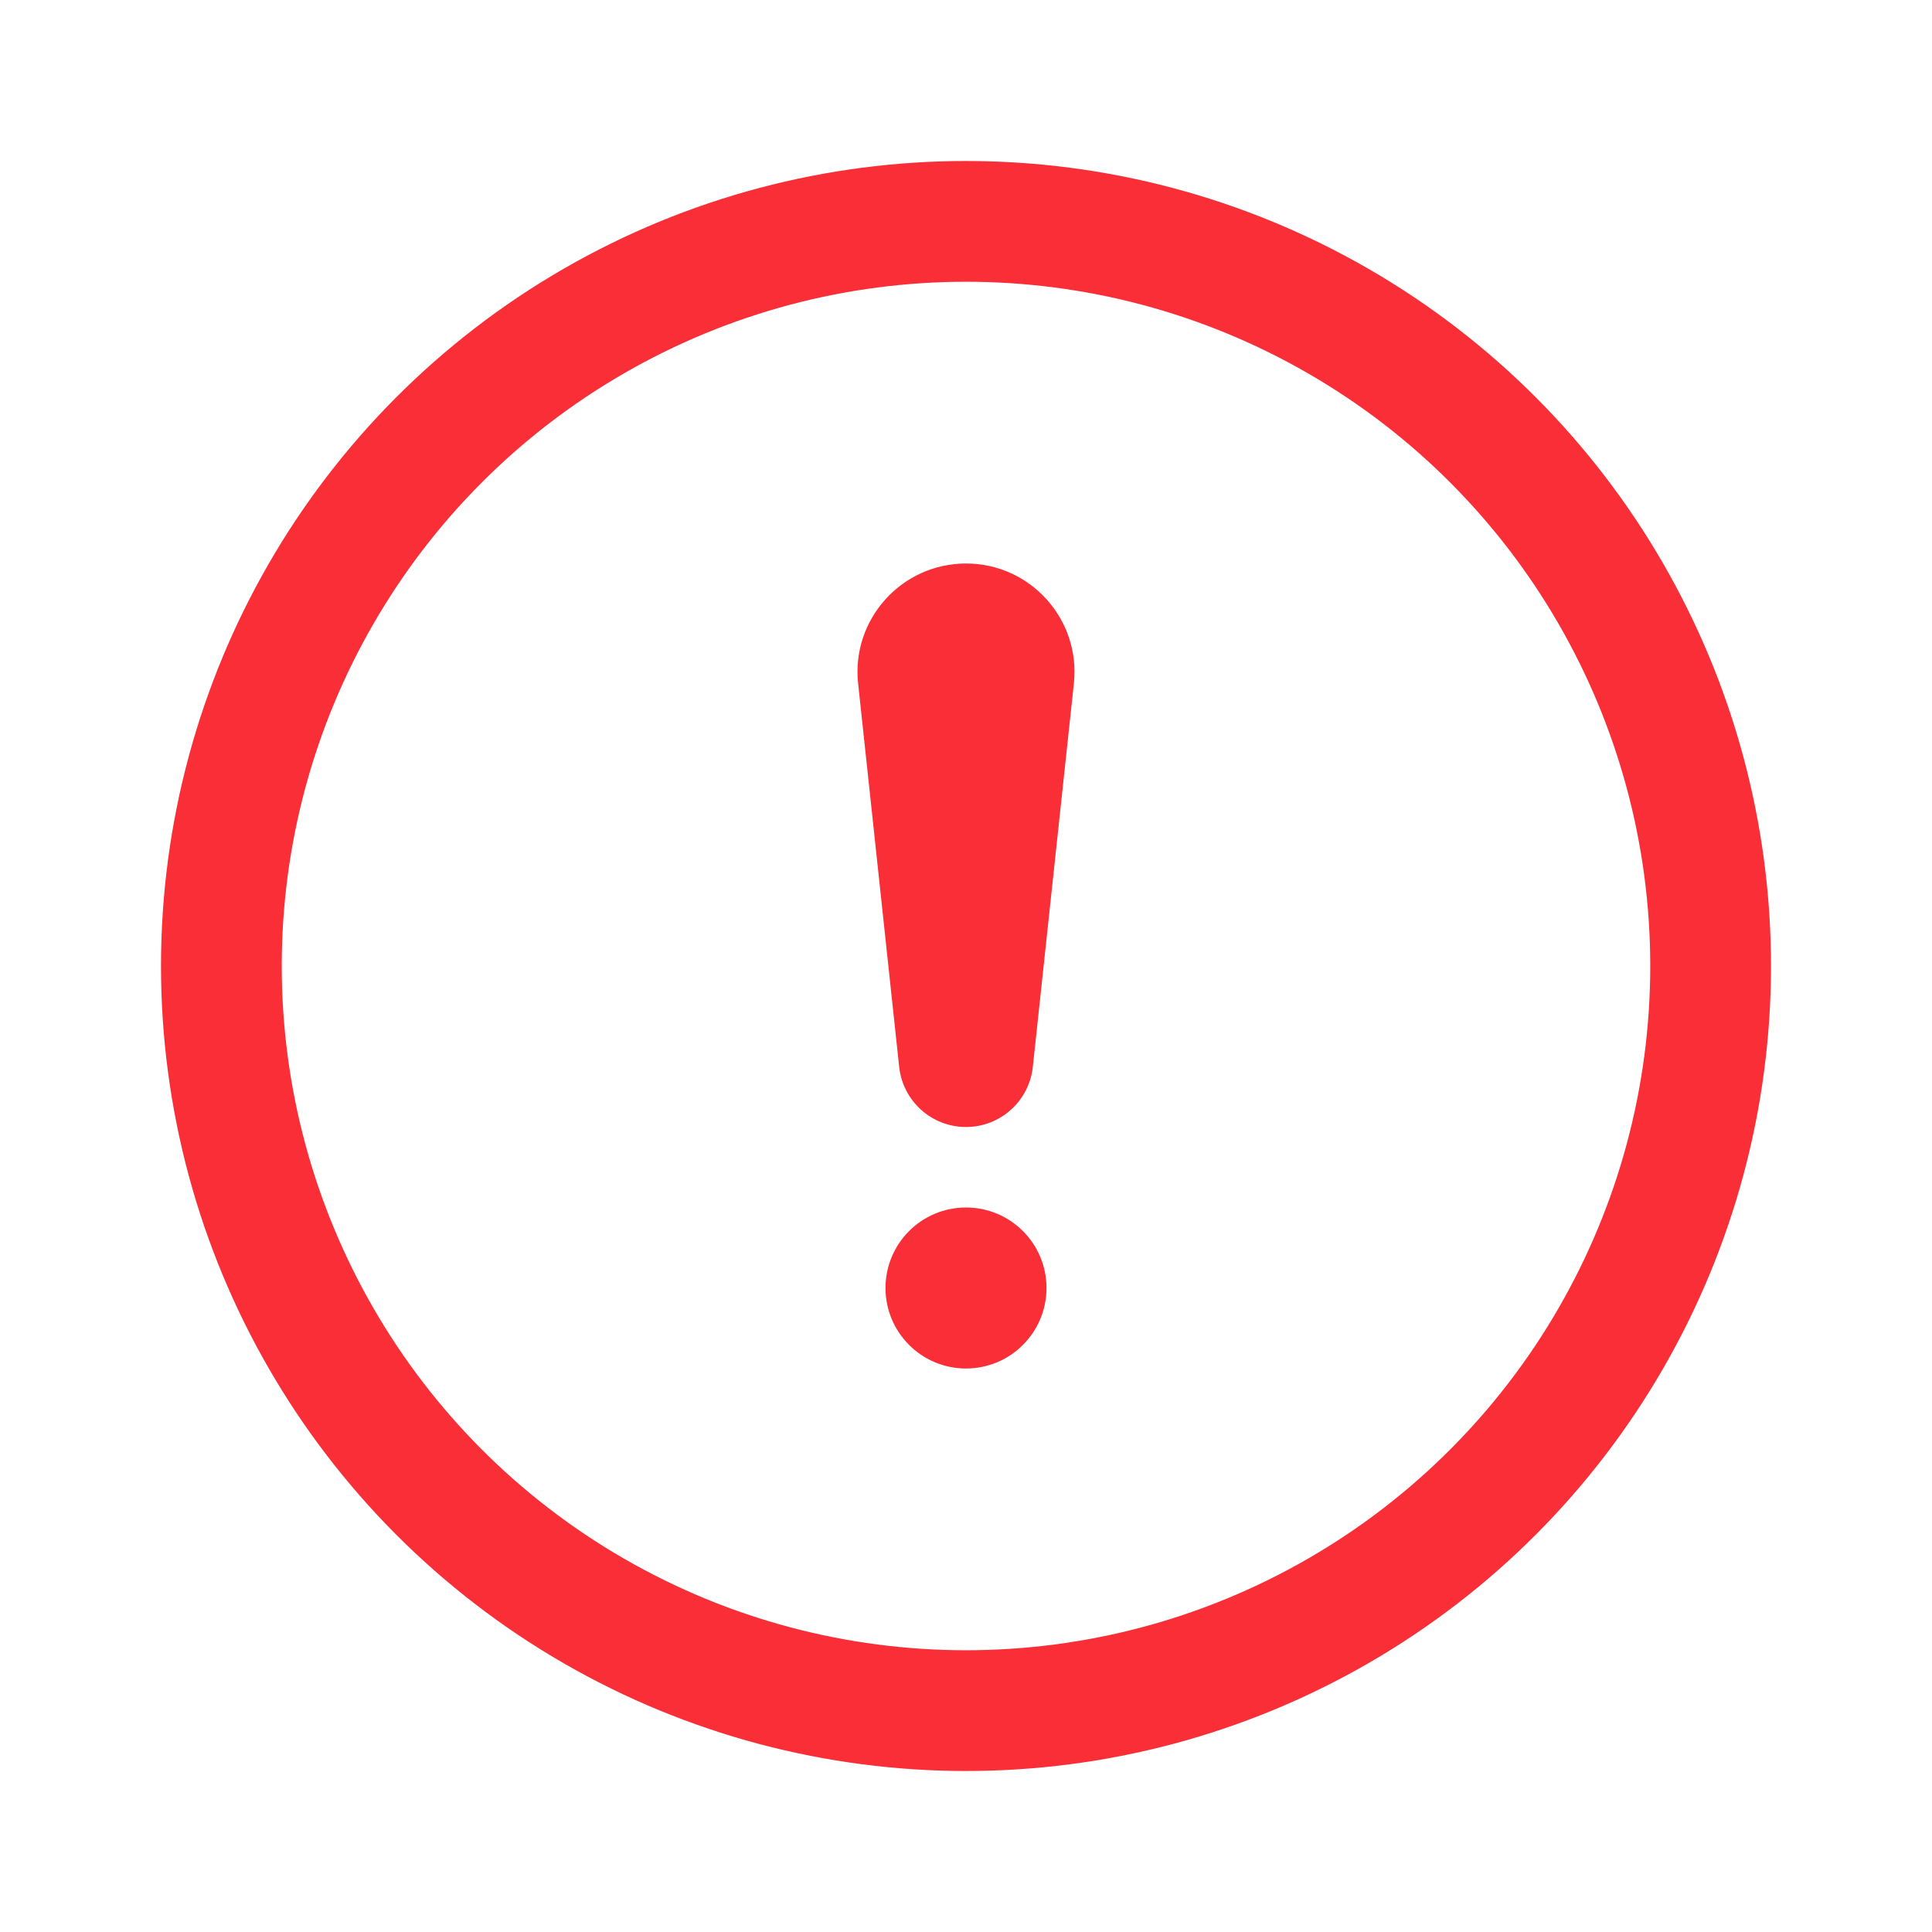
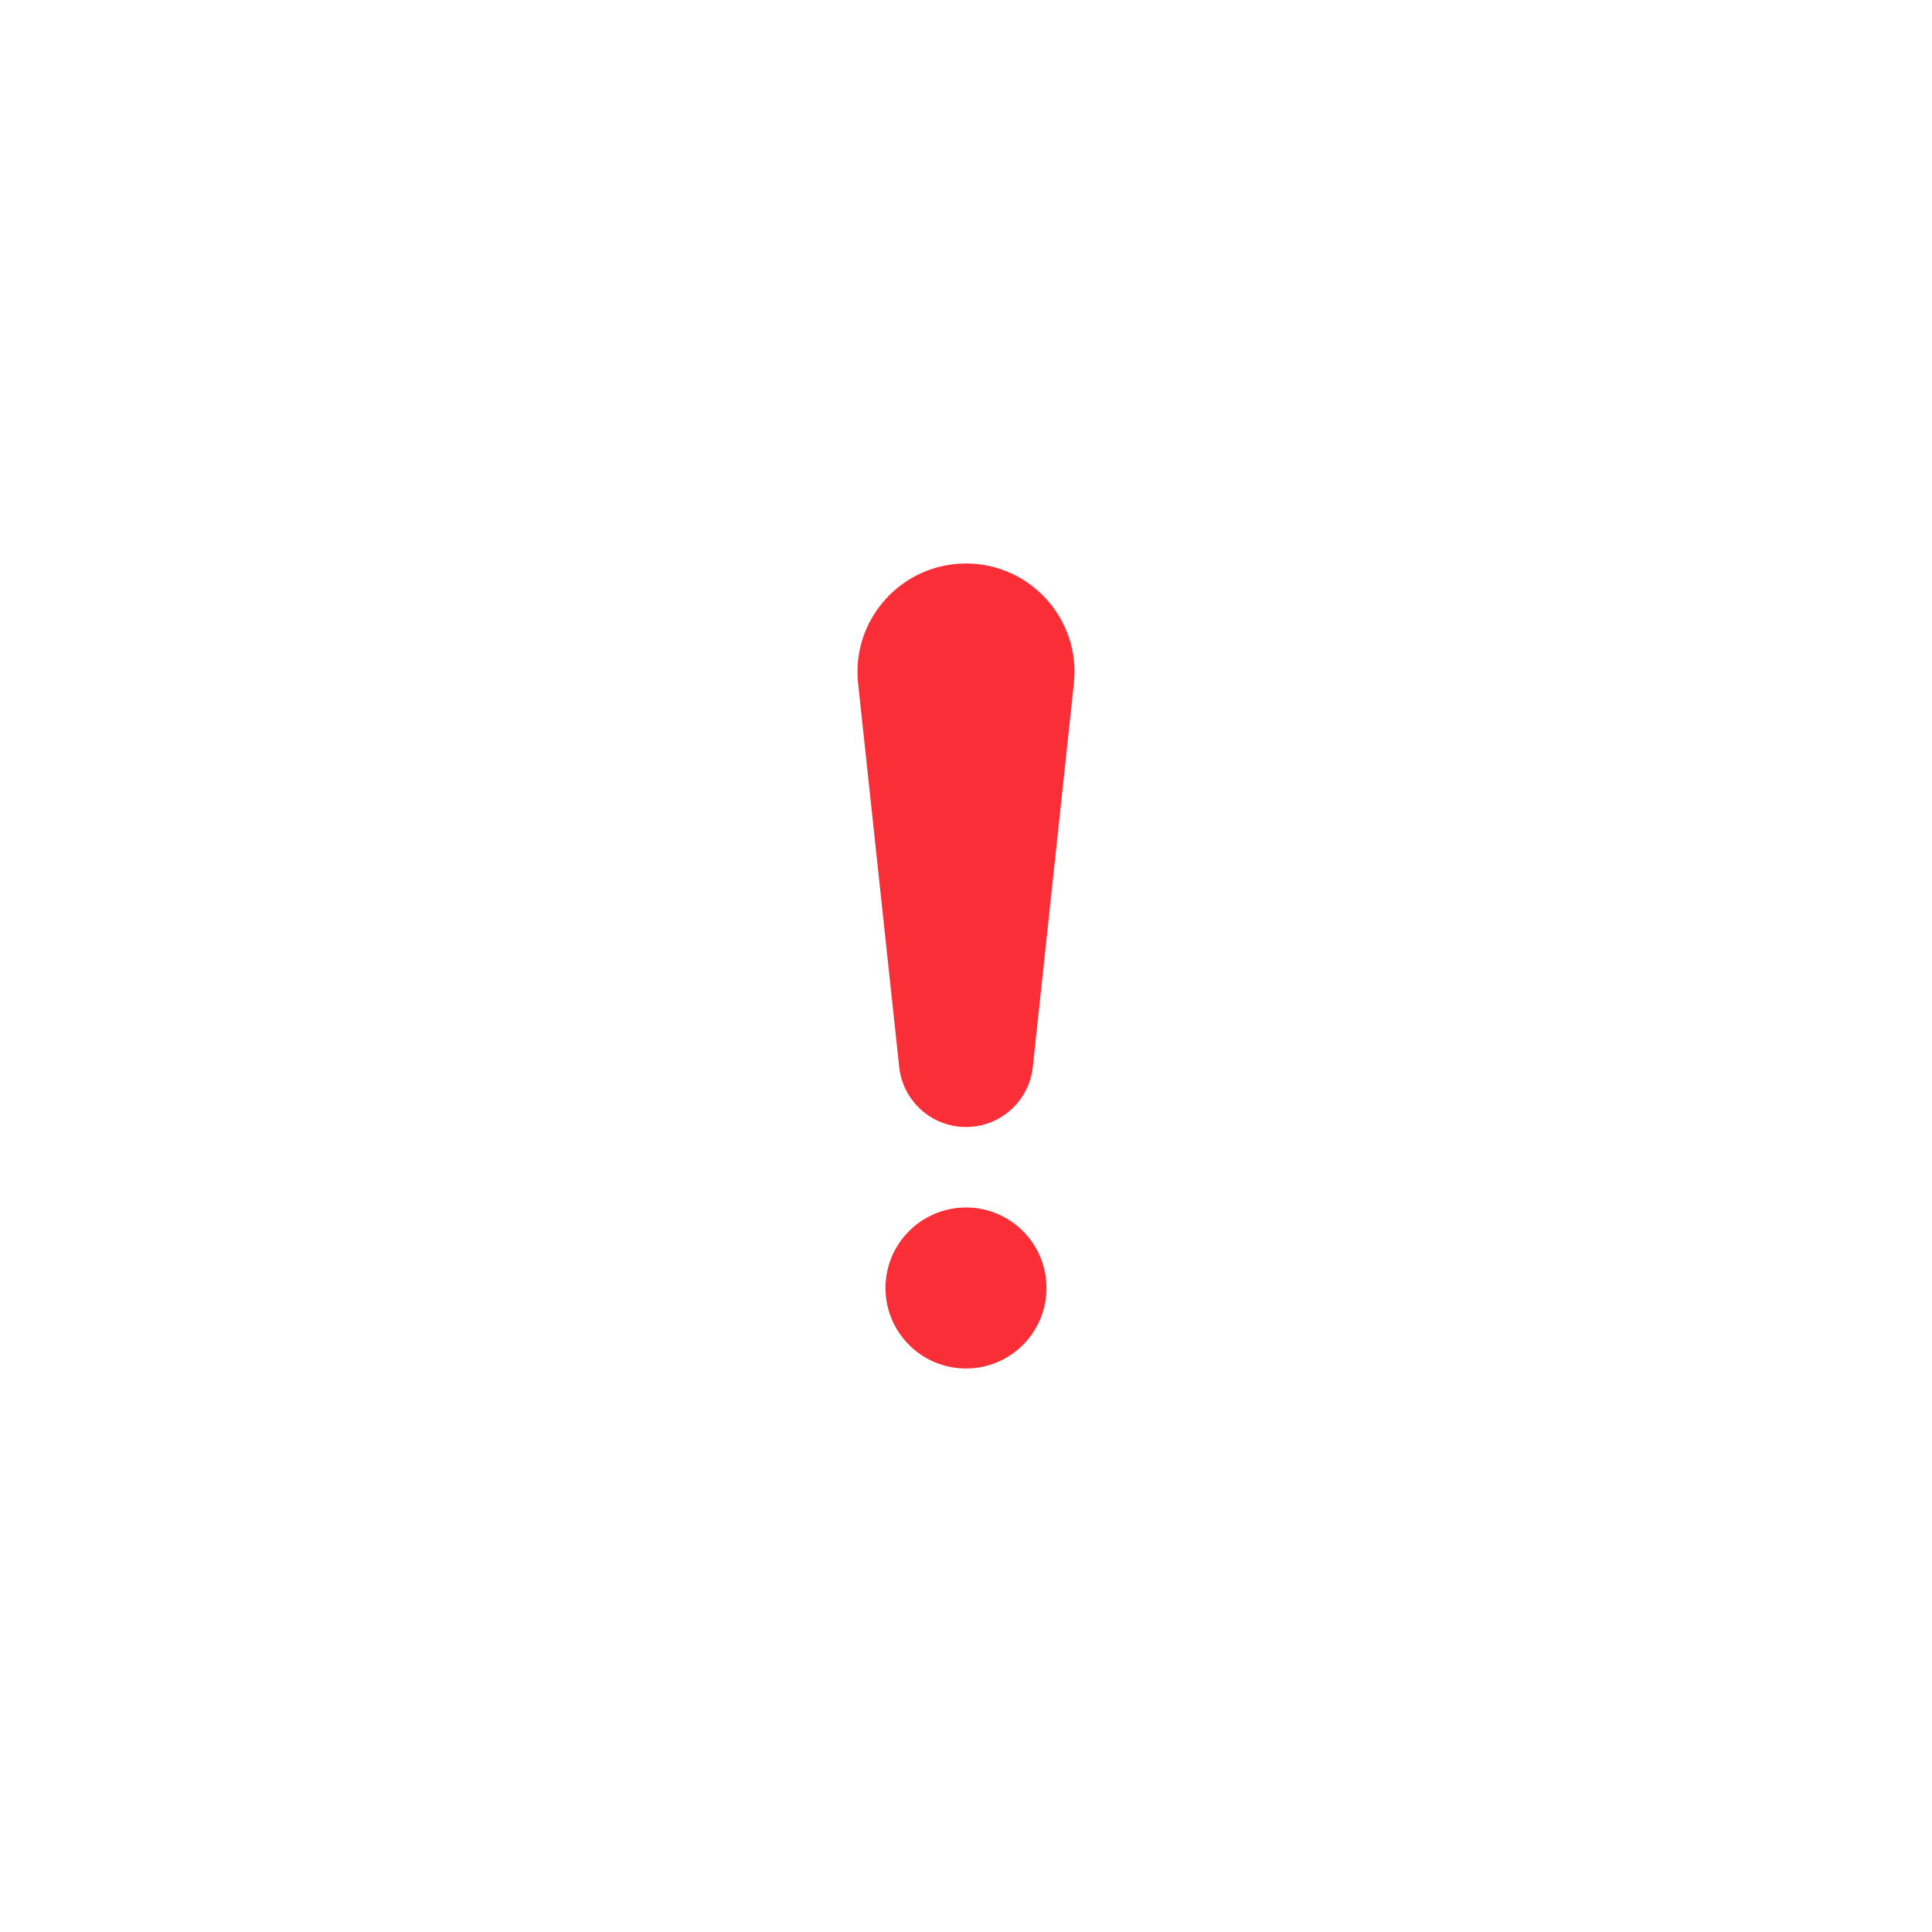
<svg xmlns="http://www.w3.org/2000/svg" width="24" height="24" viewBox="0 0 24 24" fill="none">
-   <circle cx="12" cy="12" r="9.25" stroke="#F92E37" stroke-width="1.5" />
  <path d="M12.83 13.254L13.34 8.491C13.426 7.695 12.801 7 12 7C11.199 7 10.574 7.695 10.66 8.491L11.17 13.254C11.216 13.678 11.573 14 12 14C12.427 14 12.784 13.678 12.83 13.254Z" fill="#F92E37" />
  <circle cx="12" cy="16" r="1" fill="#F92E37" />
</svg>